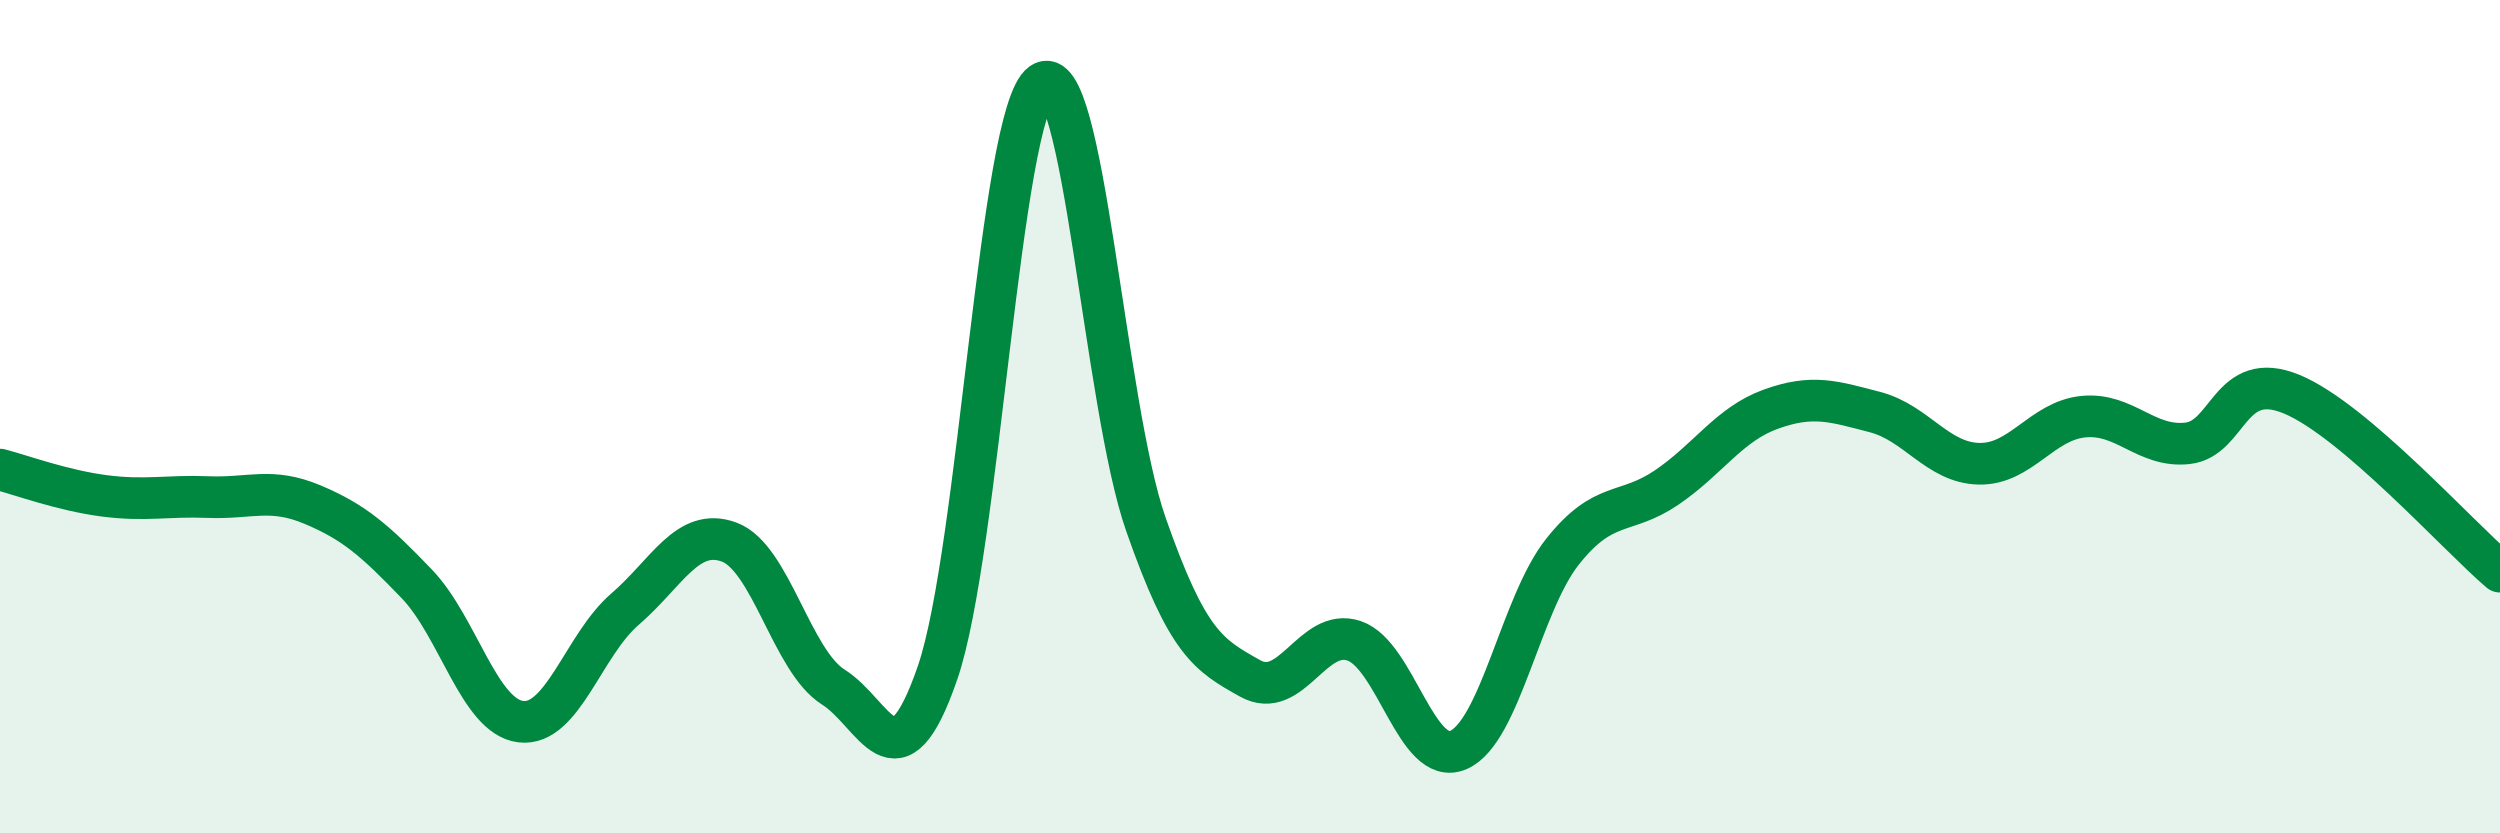
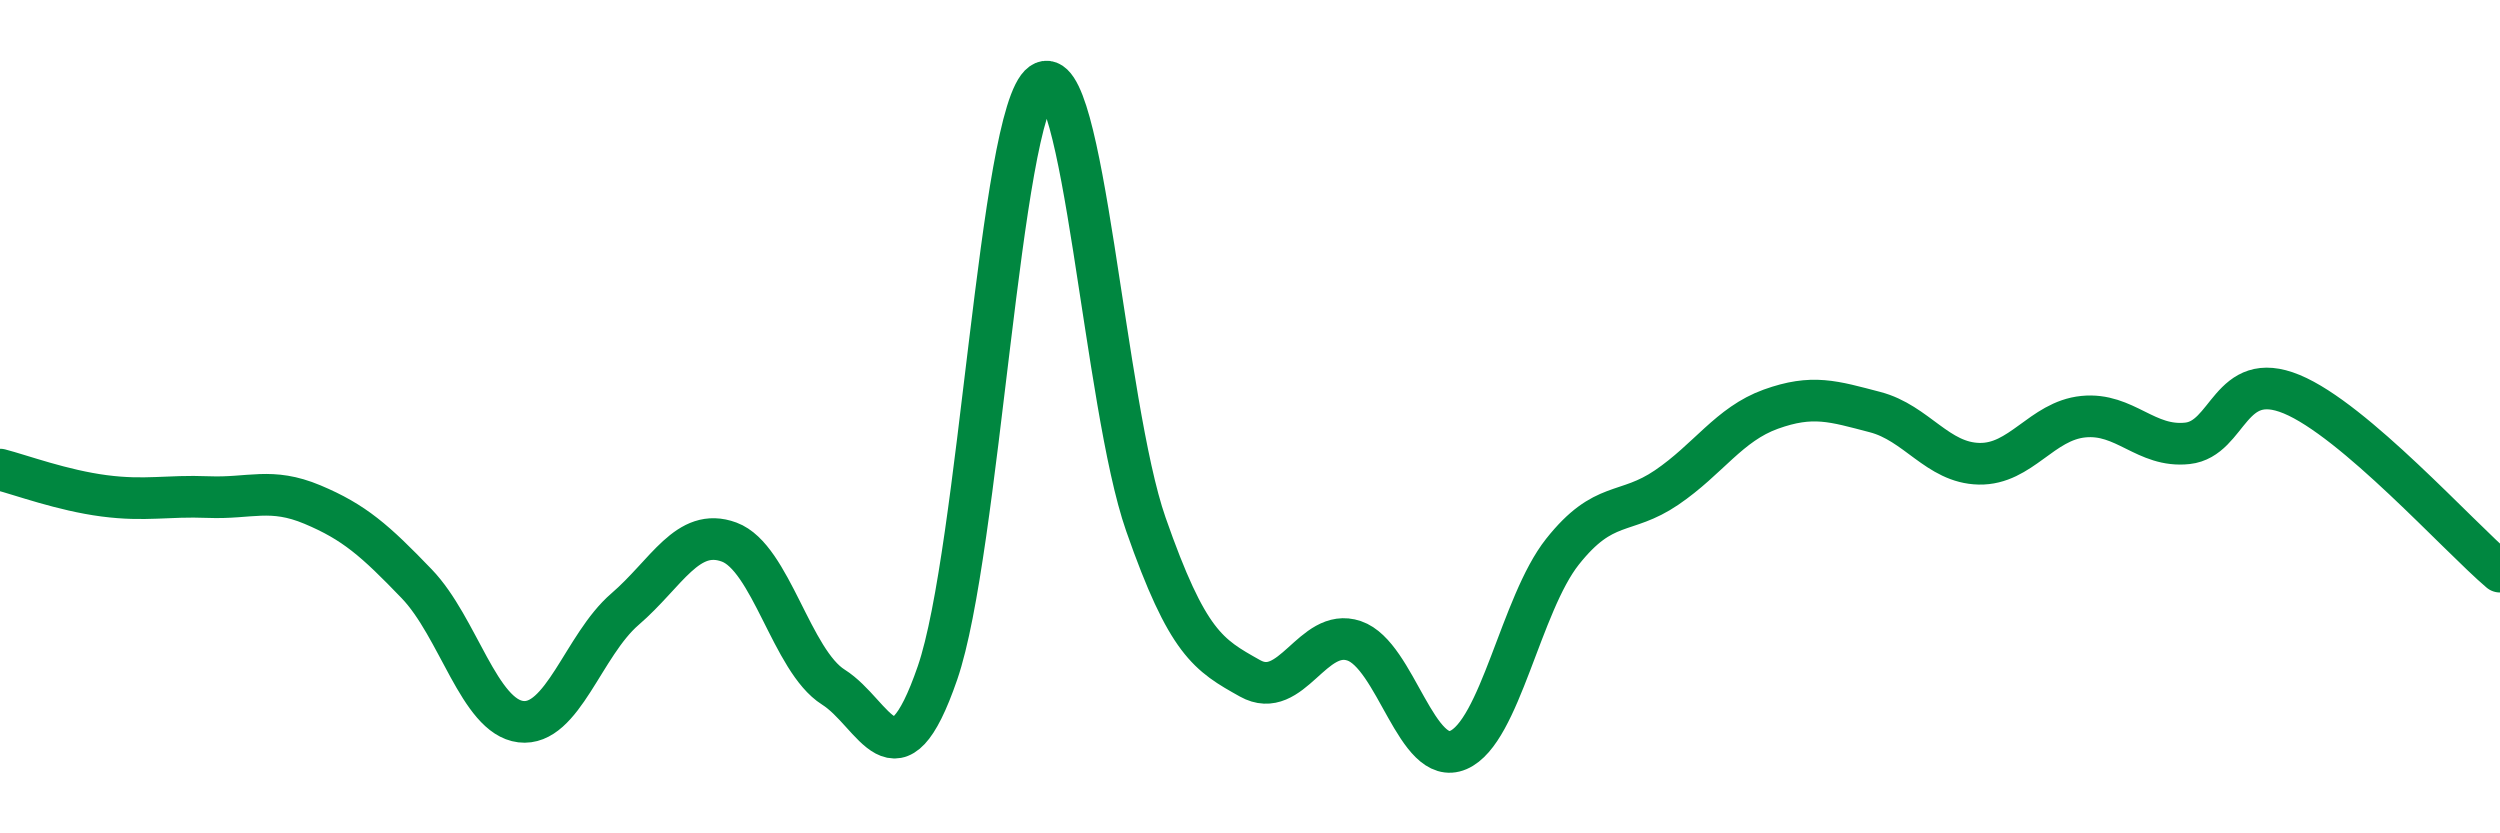
<svg xmlns="http://www.w3.org/2000/svg" width="60" height="20" viewBox="0 0 60 20">
-   <path d="M 0,11.27 C 0.5,11.4 1.5,11.77 2.5,11.9 C 3.5,12.03 4,11.89 5,11.93 C 6,11.97 6.5,11.69 7.5,12.11 C 8.5,12.53 9,12.97 10,14.01 C 11,15.05 11.5,17.2 12.5,17.32 C 13.5,17.44 14,15.48 15,14.62 C 16,13.76 16.5,12.64 17.5,13.01 C 18.5,13.38 19,15.86 20,16.49 C 21,17.12 21.5,19.05 22.5,16.15 C 23.5,13.25 24,2.71 25,2 C 26,1.29 26.5,9.72 27.5,12.58 C 28.5,15.44 29,15.72 30,16.28 C 31,16.84 31.5,15.04 32.5,15.38 C 33.5,15.72 34,18.43 35,18 C 36,17.57 36.5,14.5 37.5,13.24 C 38.5,11.98 39,12.38 40,11.7 C 41,11.02 41.5,10.18 42.5,9.82 C 43.5,9.46 44,9.63 45,9.89 C 46,10.15 46.5,11.11 47.5,11.13 C 48.5,11.15 49,10.1 50,10 C 51,9.9 51.5,10.75 52.5,10.64 C 53.5,10.53 53.5,8.84 55,9.46 C 56.5,10.08 59,12.87 60,13.72L60 20L0 20Z" fill="#008740" opacity="0.1" stroke-linecap="round" stroke-linejoin="round" />
  <path d="M 0,11.27 C 0.5,11.4 1.5,11.77 2.5,11.9 C 3.5,12.03 4,11.89 5,11.93 C 6,11.97 6.5,11.69 7.5,12.11 C 8.5,12.53 9,12.97 10,14.01 C 11,15.05 11.5,17.2 12.5,17.32 C 13.5,17.44 14,15.48 15,14.62 C 16,13.76 16.5,12.64 17.5,13.01 C 18.5,13.38 19,15.86 20,16.49 C 21,17.12 21.5,19.05 22.5,16.15 C 23.5,13.25 24,2.71 25,2 C 26,1.29 26.5,9.72 27.5,12.58 C 28.5,15.44 29,15.72 30,16.28 C 31,16.84 31.5,15.04 32.5,15.38 C 33.5,15.72 34,18.43 35,18 C 36,17.57 36.5,14.5 37.5,13.24 C 38.5,11.98 39,12.38 40,11.7 C 41,11.02 41.5,10.18 42.5,9.82 C 43.5,9.46 44,9.63 45,9.89 C 46,10.15 46.5,11.11 47.5,11.13 C 48.5,11.15 49,10.1 50,10 C 51,9.9 51.5,10.75 52.5,10.64 C 53.5,10.53 53.5,8.84 55,9.46 C 56.5,10.08 59,12.87 60,13.72" stroke="#008740" stroke-width="1" fill="none" stroke-linecap="round" stroke-linejoin="round" />
</svg>